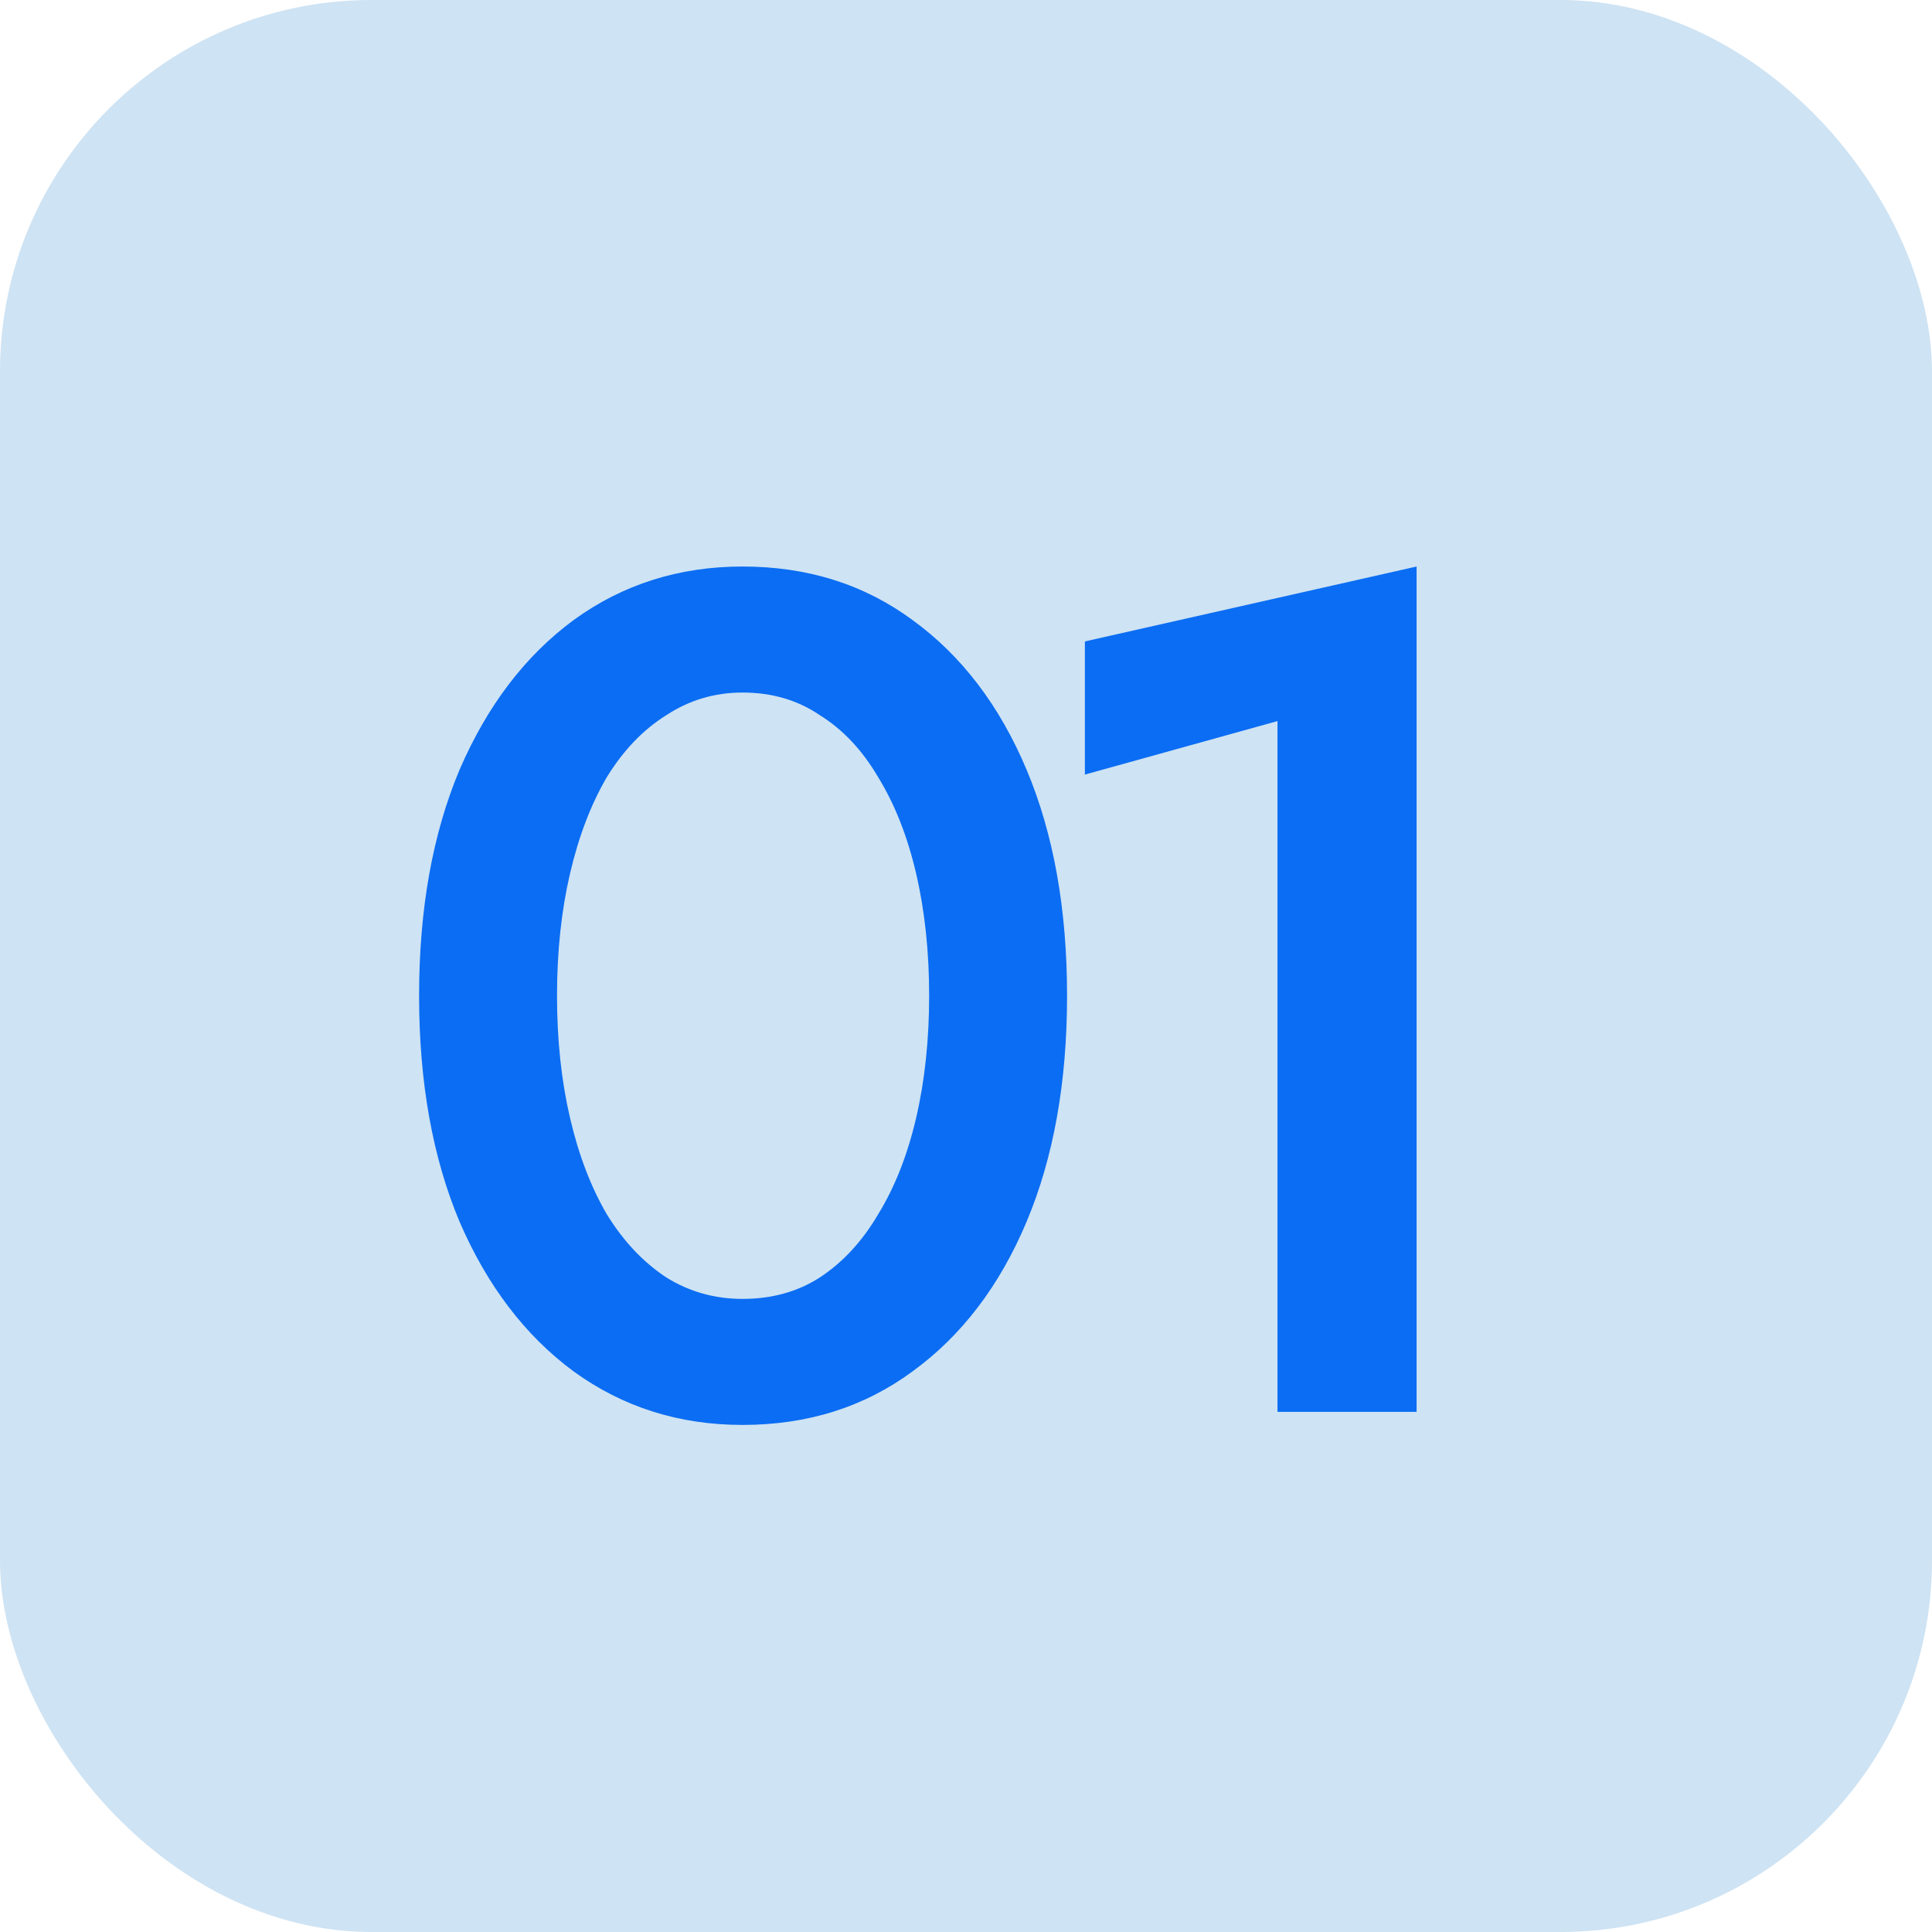
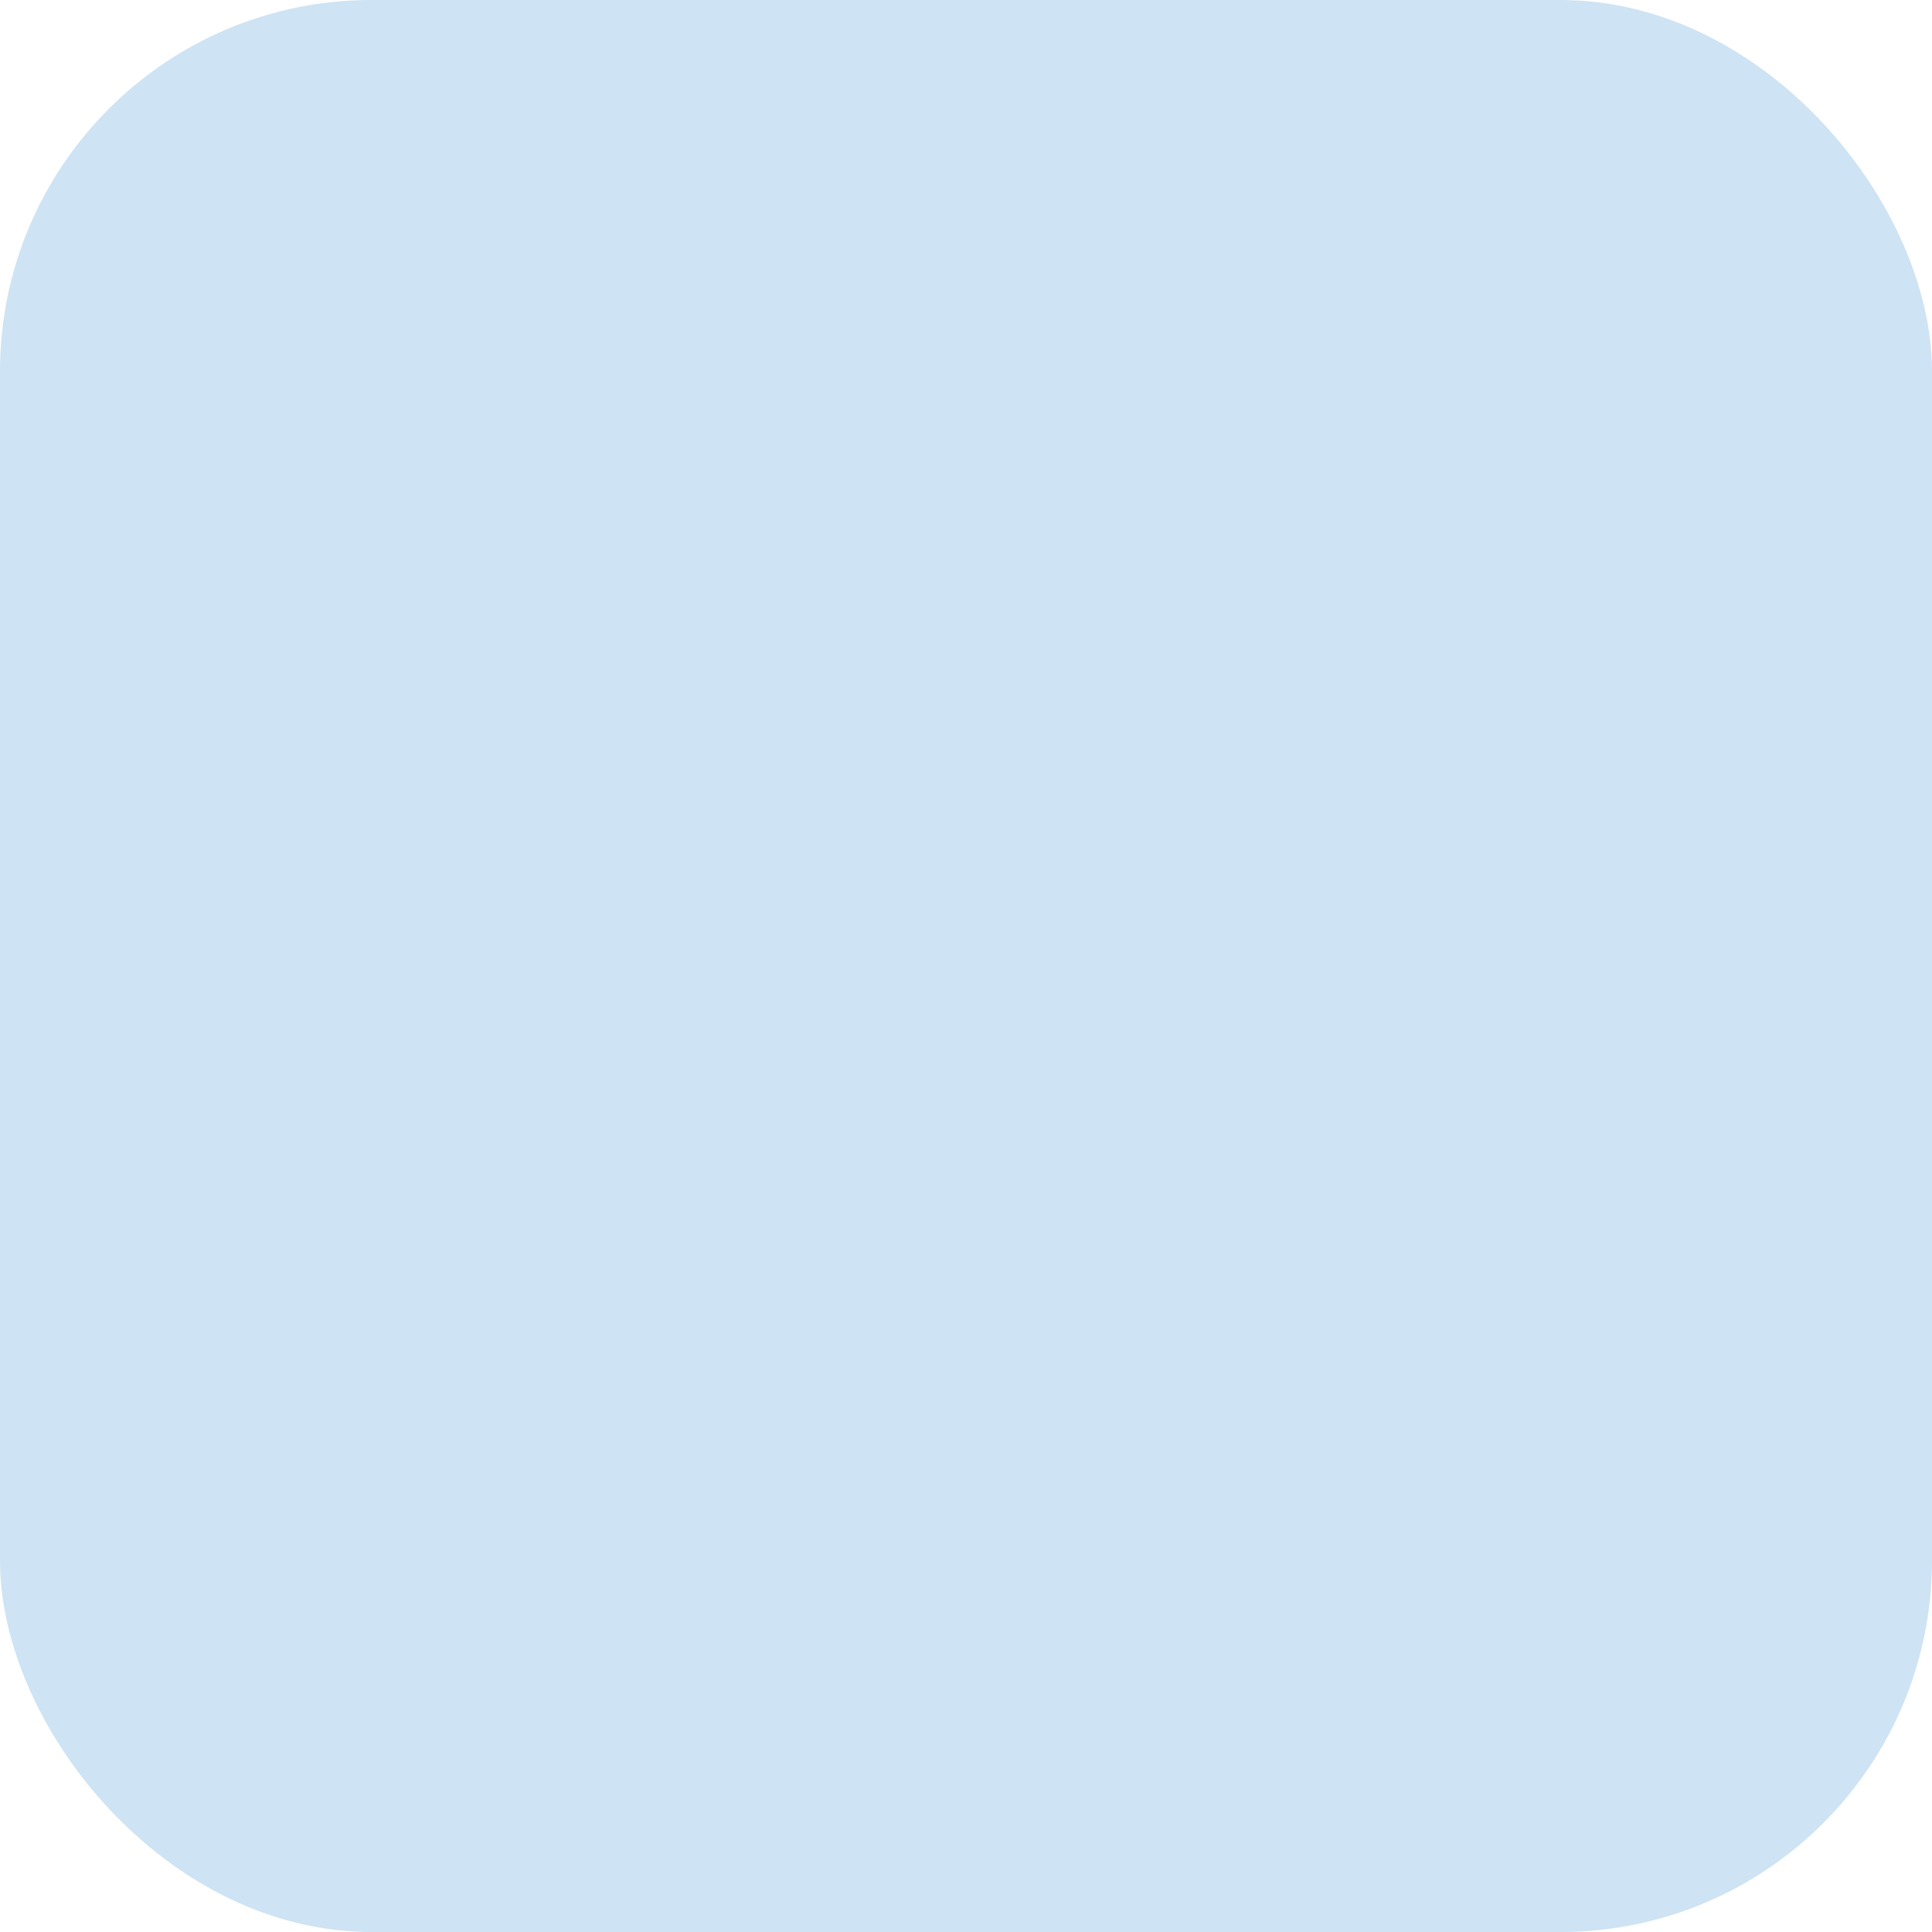
<svg xmlns="http://www.w3.org/2000/svg" width="26" height="26" viewBox="0 0 26 26" fill="none">
  <rect width="26" height="26" rx="5" fill="#CEE3F3" />
-   <path d="M7.496 13.4C7.496 13.997 7.555 14.547 7.672 15.048C7.789 15.549 7.955 15.981 8.168 16.344C8.392 16.707 8.659 16.989 8.968 17.192C9.277 17.384 9.619 17.48 9.992 17.48C10.387 17.48 10.733 17.384 11.032 17.192C11.341 16.989 11.603 16.707 11.816 16.344C12.04 15.981 12.211 15.549 12.328 15.048C12.445 14.547 12.504 13.997 12.504 13.4C12.504 12.803 12.445 12.253 12.328 11.752C12.211 11.251 12.04 10.819 11.816 10.456C11.603 10.093 11.341 9.816 11.032 9.624C10.733 9.421 10.387 9.32 9.992 9.32C9.619 9.32 9.277 9.421 8.968 9.624C8.659 9.816 8.392 10.093 8.168 10.456C7.955 10.819 7.789 11.251 7.672 11.752C7.555 12.253 7.496 12.803 7.496 13.4ZM5.64 13.4C5.64 12.237 5.821 11.224 6.184 10.36C6.557 9.496 7.069 8.824 7.72 8.344C8.381 7.864 9.139 7.624 9.992 7.624C10.867 7.624 11.629 7.864 12.28 8.344C12.941 8.824 13.453 9.496 13.816 10.36C14.179 11.224 14.36 12.237 14.36 13.4C14.36 14.563 14.179 15.576 13.816 16.44C13.453 17.304 12.941 17.976 12.28 18.456C11.629 18.936 10.867 19.176 9.992 19.176C9.139 19.176 8.381 18.936 7.72 18.456C7.069 17.976 6.557 17.304 6.184 16.44C5.821 15.576 5.64 14.563 5.64 13.4ZM14.6 10.424V8.632L19.064 7.624V19H17.192V9.704L14.6 10.424Z" fill="#0B6DF3" />
</svg>